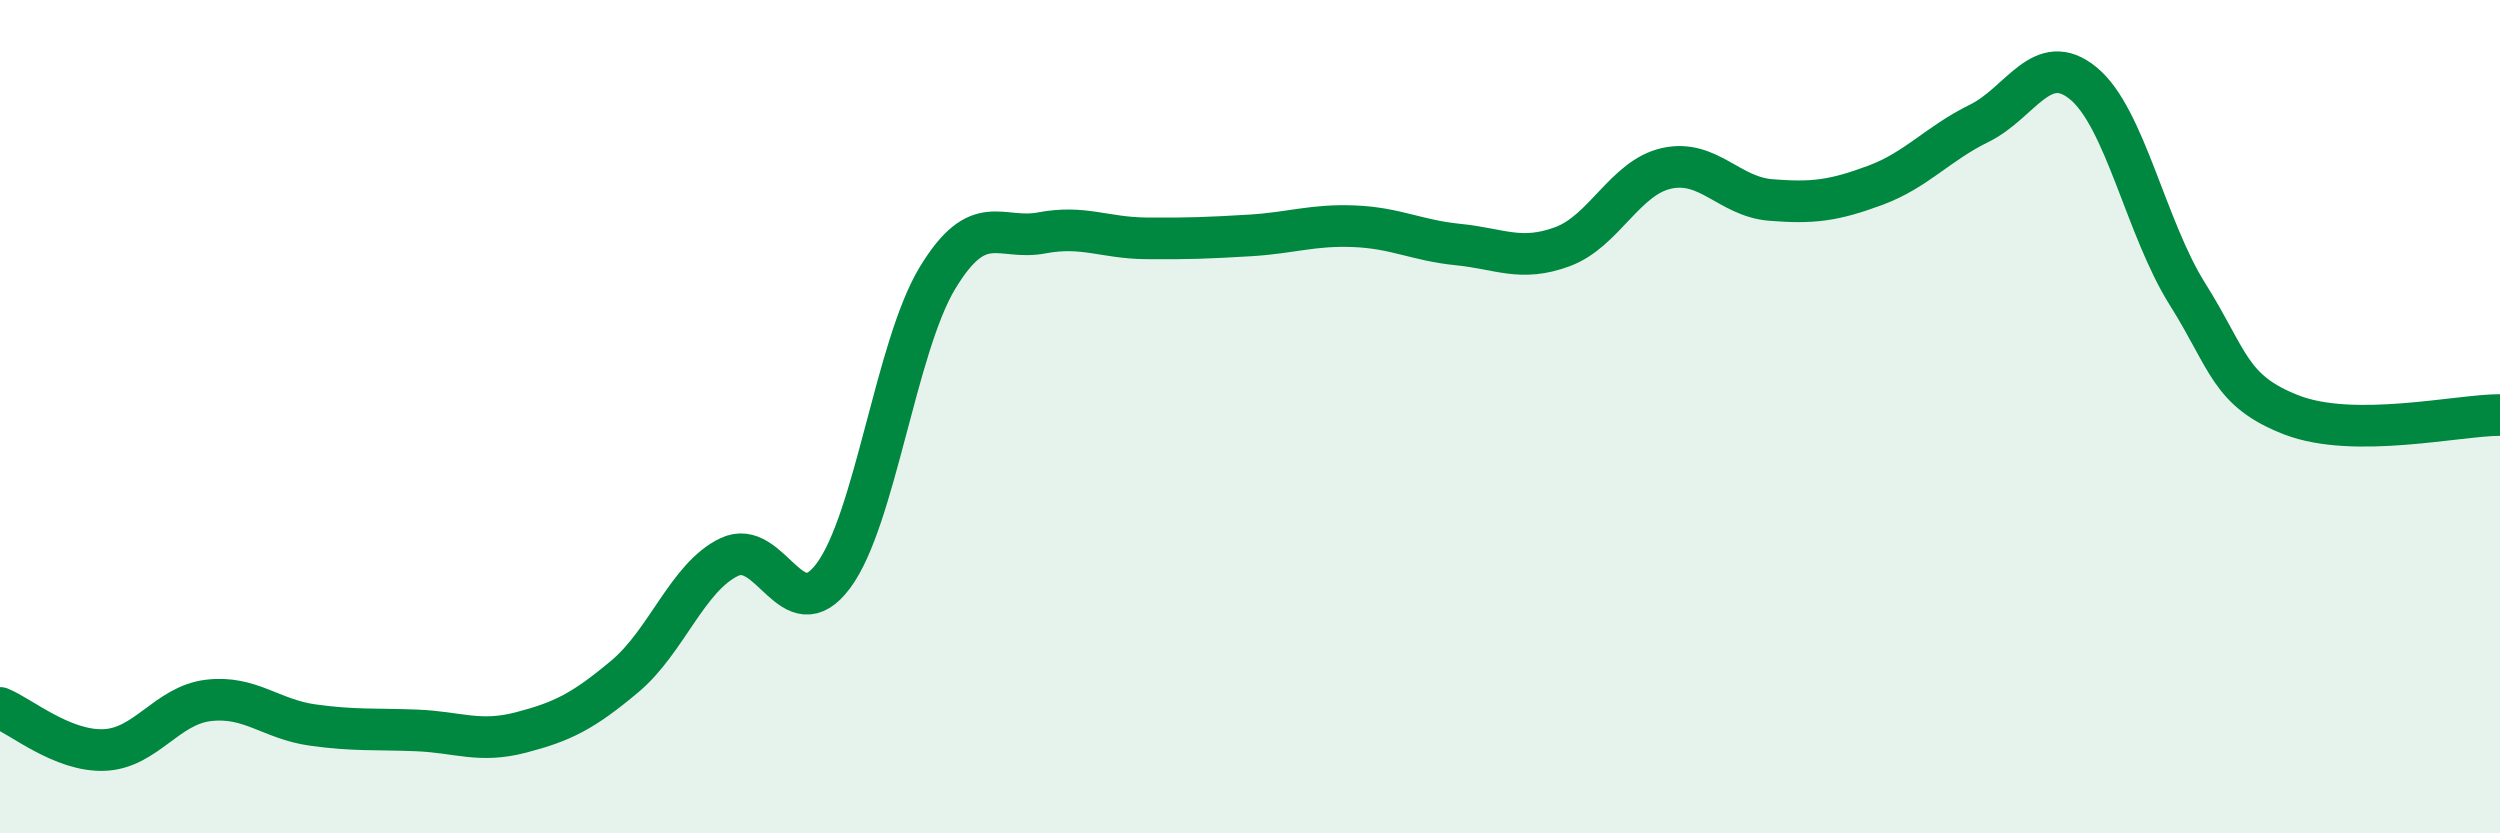
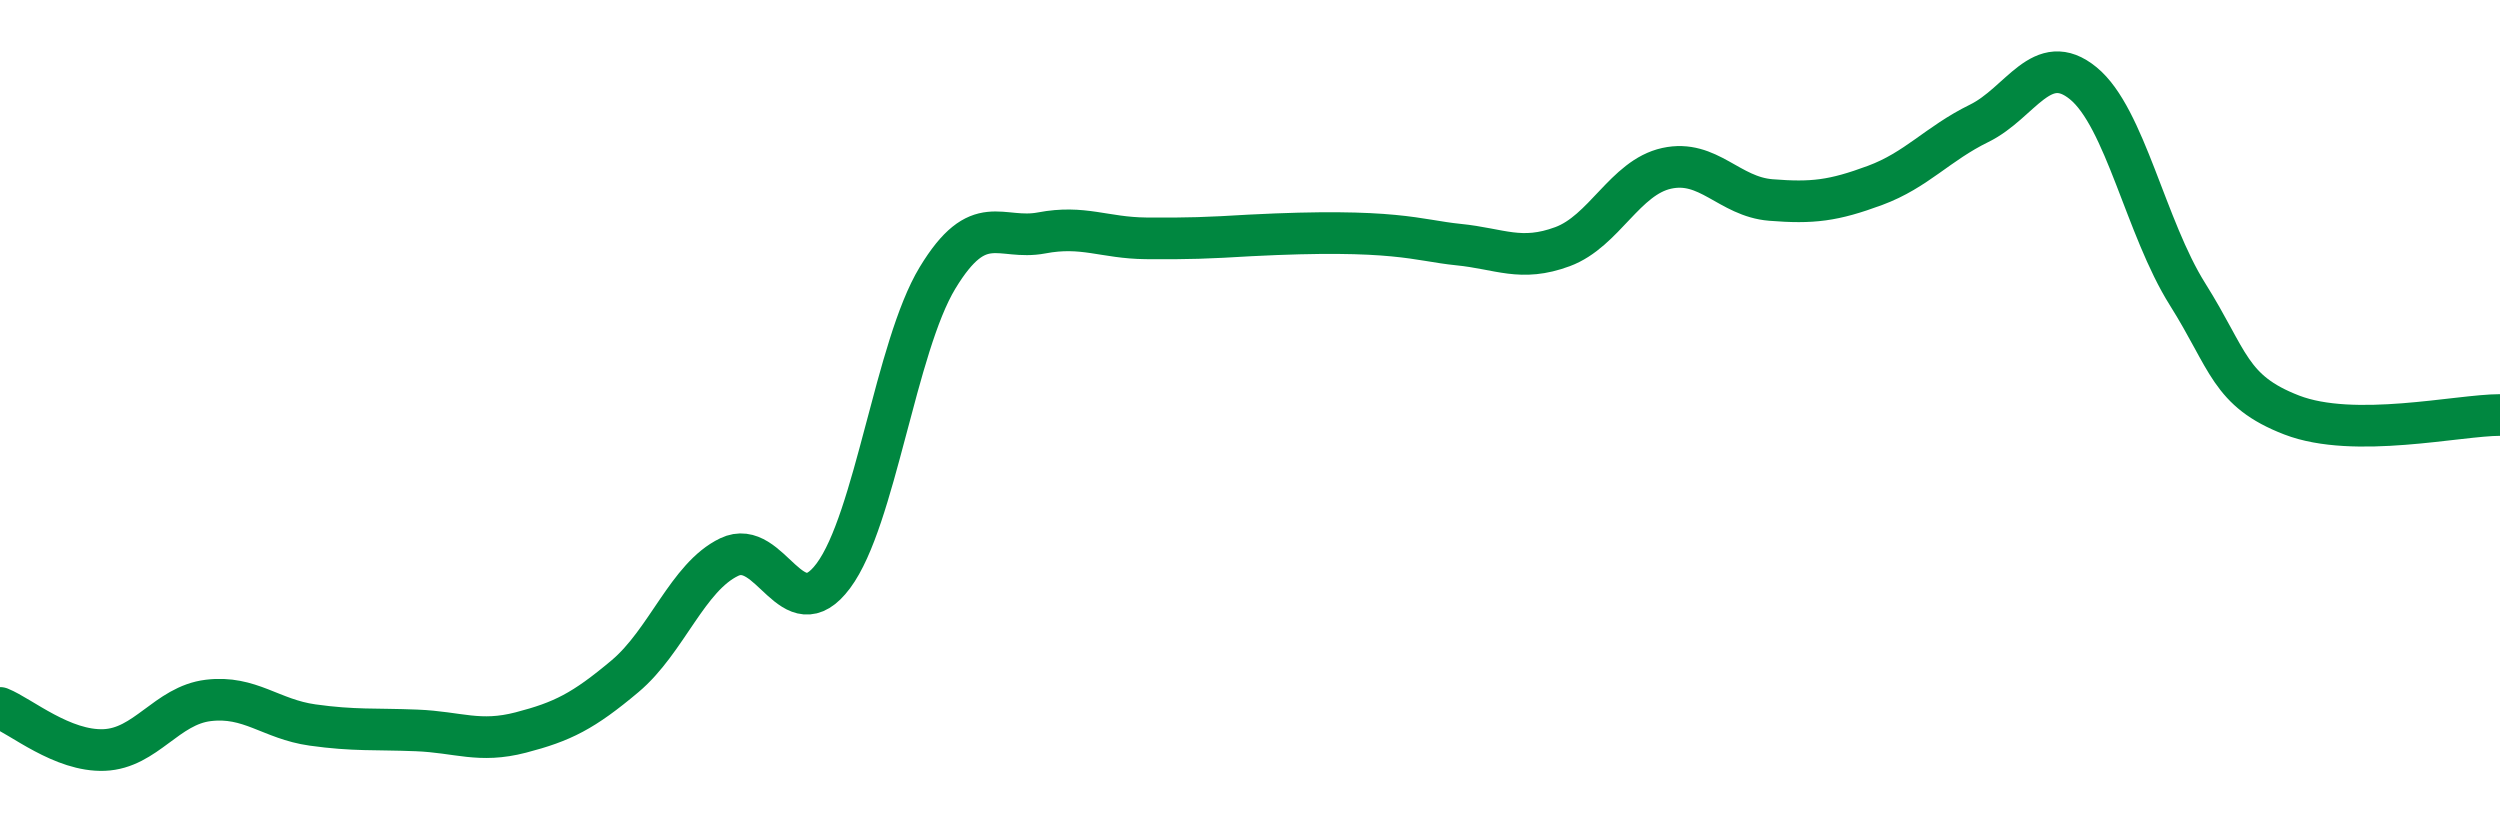
<svg xmlns="http://www.w3.org/2000/svg" width="60" height="20" viewBox="0 0 60 20">
-   <path d="M 0,16.99 C 0.5,17.19 1.5,18.04 2.5,18 C 3.5,17.96 4,16.93 5,16.81 C 6,16.69 6.5,17.26 7.5,17.4 C 8.5,17.54 9,17.49 10,17.53 C 11,17.57 11.5,17.84 12.5,17.58 C 13.5,17.32 14,17.07 15,16.23 C 16,15.39 16.5,13.85 17.5,13.37 C 18.5,12.89 19,15.16 20,13.82 C 21,12.48 21.5,8.32 22.5,6.67 C 23.5,5.02 24,5.78 25,5.59 C 26,5.4 26.5,5.71 27.5,5.72 C 28.5,5.73 29,5.71 30,5.65 C 31,5.59 31.5,5.39 32.5,5.43 C 33.5,5.47 34,5.77 35,5.87 C 36,5.97 36.5,6.29 37.5,5.92 C 38.5,5.55 39,4.26 40,4.04 C 41,3.82 41.5,4.72 42.5,4.8 C 43.5,4.88 44,4.82 45,4.45 C 46,4.08 46.5,3.45 47.5,2.96 C 48.5,2.47 49,1.18 50,2 C 51,2.82 51.5,5.47 52.5,7.06 C 53.5,8.65 53.5,9.38 55,9.96 C 56.5,10.54 59,9.96 60,9.96L60 20L0 20Z" fill="#008740" opacity="0.1" stroke-linecap="round" stroke-linejoin="round" />
-   <path d="M 0,16.99 C 0.5,17.19 1.5,18.04 2.5,18 C 3.5,17.96 4,16.93 5,16.81 C 6,16.69 6.5,17.26 7.5,17.4 C 8.5,17.54 9,17.49 10,17.53 C 11,17.57 11.5,17.84 12.5,17.58 C 13.5,17.32 14,17.07 15,16.23 C 16,15.39 16.5,13.85 17.5,13.37 C 18.5,12.89 19,15.16 20,13.82 C 21,12.48 21.5,8.32 22.5,6.67 C 23.5,5.02 24,5.78 25,5.59 C 26,5.4 26.5,5.71 27.5,5.72 C 28.5,5.73 29,5.71 30,5.65 C 31,5.59 31.5,5.39 32.5,5.43 C 33.5,5.47 34,5.77 35,5.87 C 36,5.97 36.5,6.29 37.5,5.92 C 38.5,5.55 39,4.26 40,4.04 C 41,3.82 41.5,4.72 42.5,4.8 C 43.5,4.88 44,4.82 45,4.45 C 46,4.08 46.5,3.45 47.5,2.96 C 48.5,2.47 49,1.18 50,2 C 51,2.82 51.5,5.47 52.5,7.06 C 53.5,8.65 53.5,9.38 55,9.96 C 56.5,10.54 59,9.96 60,9.96" stroke="#008740" stroke-width="1" fill="none" stroke-linecap="round" stroke-linejoin="round" />
+   <path d="M 0,16.99 C 0.5,17.19 1.5,18.04 2.5,18 C 3.5,17.96 4,16.93 5,16.81 C 6,16.69 6.5,17.26 7.5,17.4 C 8.5,17.54 9,17.49 10,17.53 C 11,17.57 11.5,17.84 12.5,17.58 C 13.5,17.32 14,17.07 15,16.23 C 16,15.39 16.5,13.85 17.5,13.37 C 18.5,12.89 19,15.16 20,13.82 C 21,12.48 21.5,8.32 22.5,6.67 C 23.5,5.02 24,5.78 25,5.59 C 26,5.4 26.5,5.71 27.5,5.72 C 28.5,5.73 29,5.71 30,5.65 C 33.5,5.47 34,5.77 35,5.87 C 36,5.97 36.5,6.29 37.5,5.92 C 38.5,5.55 39,4.26 40,4.04 C 41,3.82 41.5,4.72 42.5,4.8 C 43.5,4.88 44,4.82 45,4.45 C 46,4.08 46.5,3.45 47.5,2.96 C 48.5,2.47 49,1.18 50,2 C 51,2.82 51.5,5.47 52.5,7.06 C 53.5,8.65 53.5,9.38 55,9.96 C 56.5,10.54 59,9.96 60,9.96" stroke="#008740" stroke-width="1" fill="none" stroke-linecap="round" stroke-linejoin="round" />
</svg>